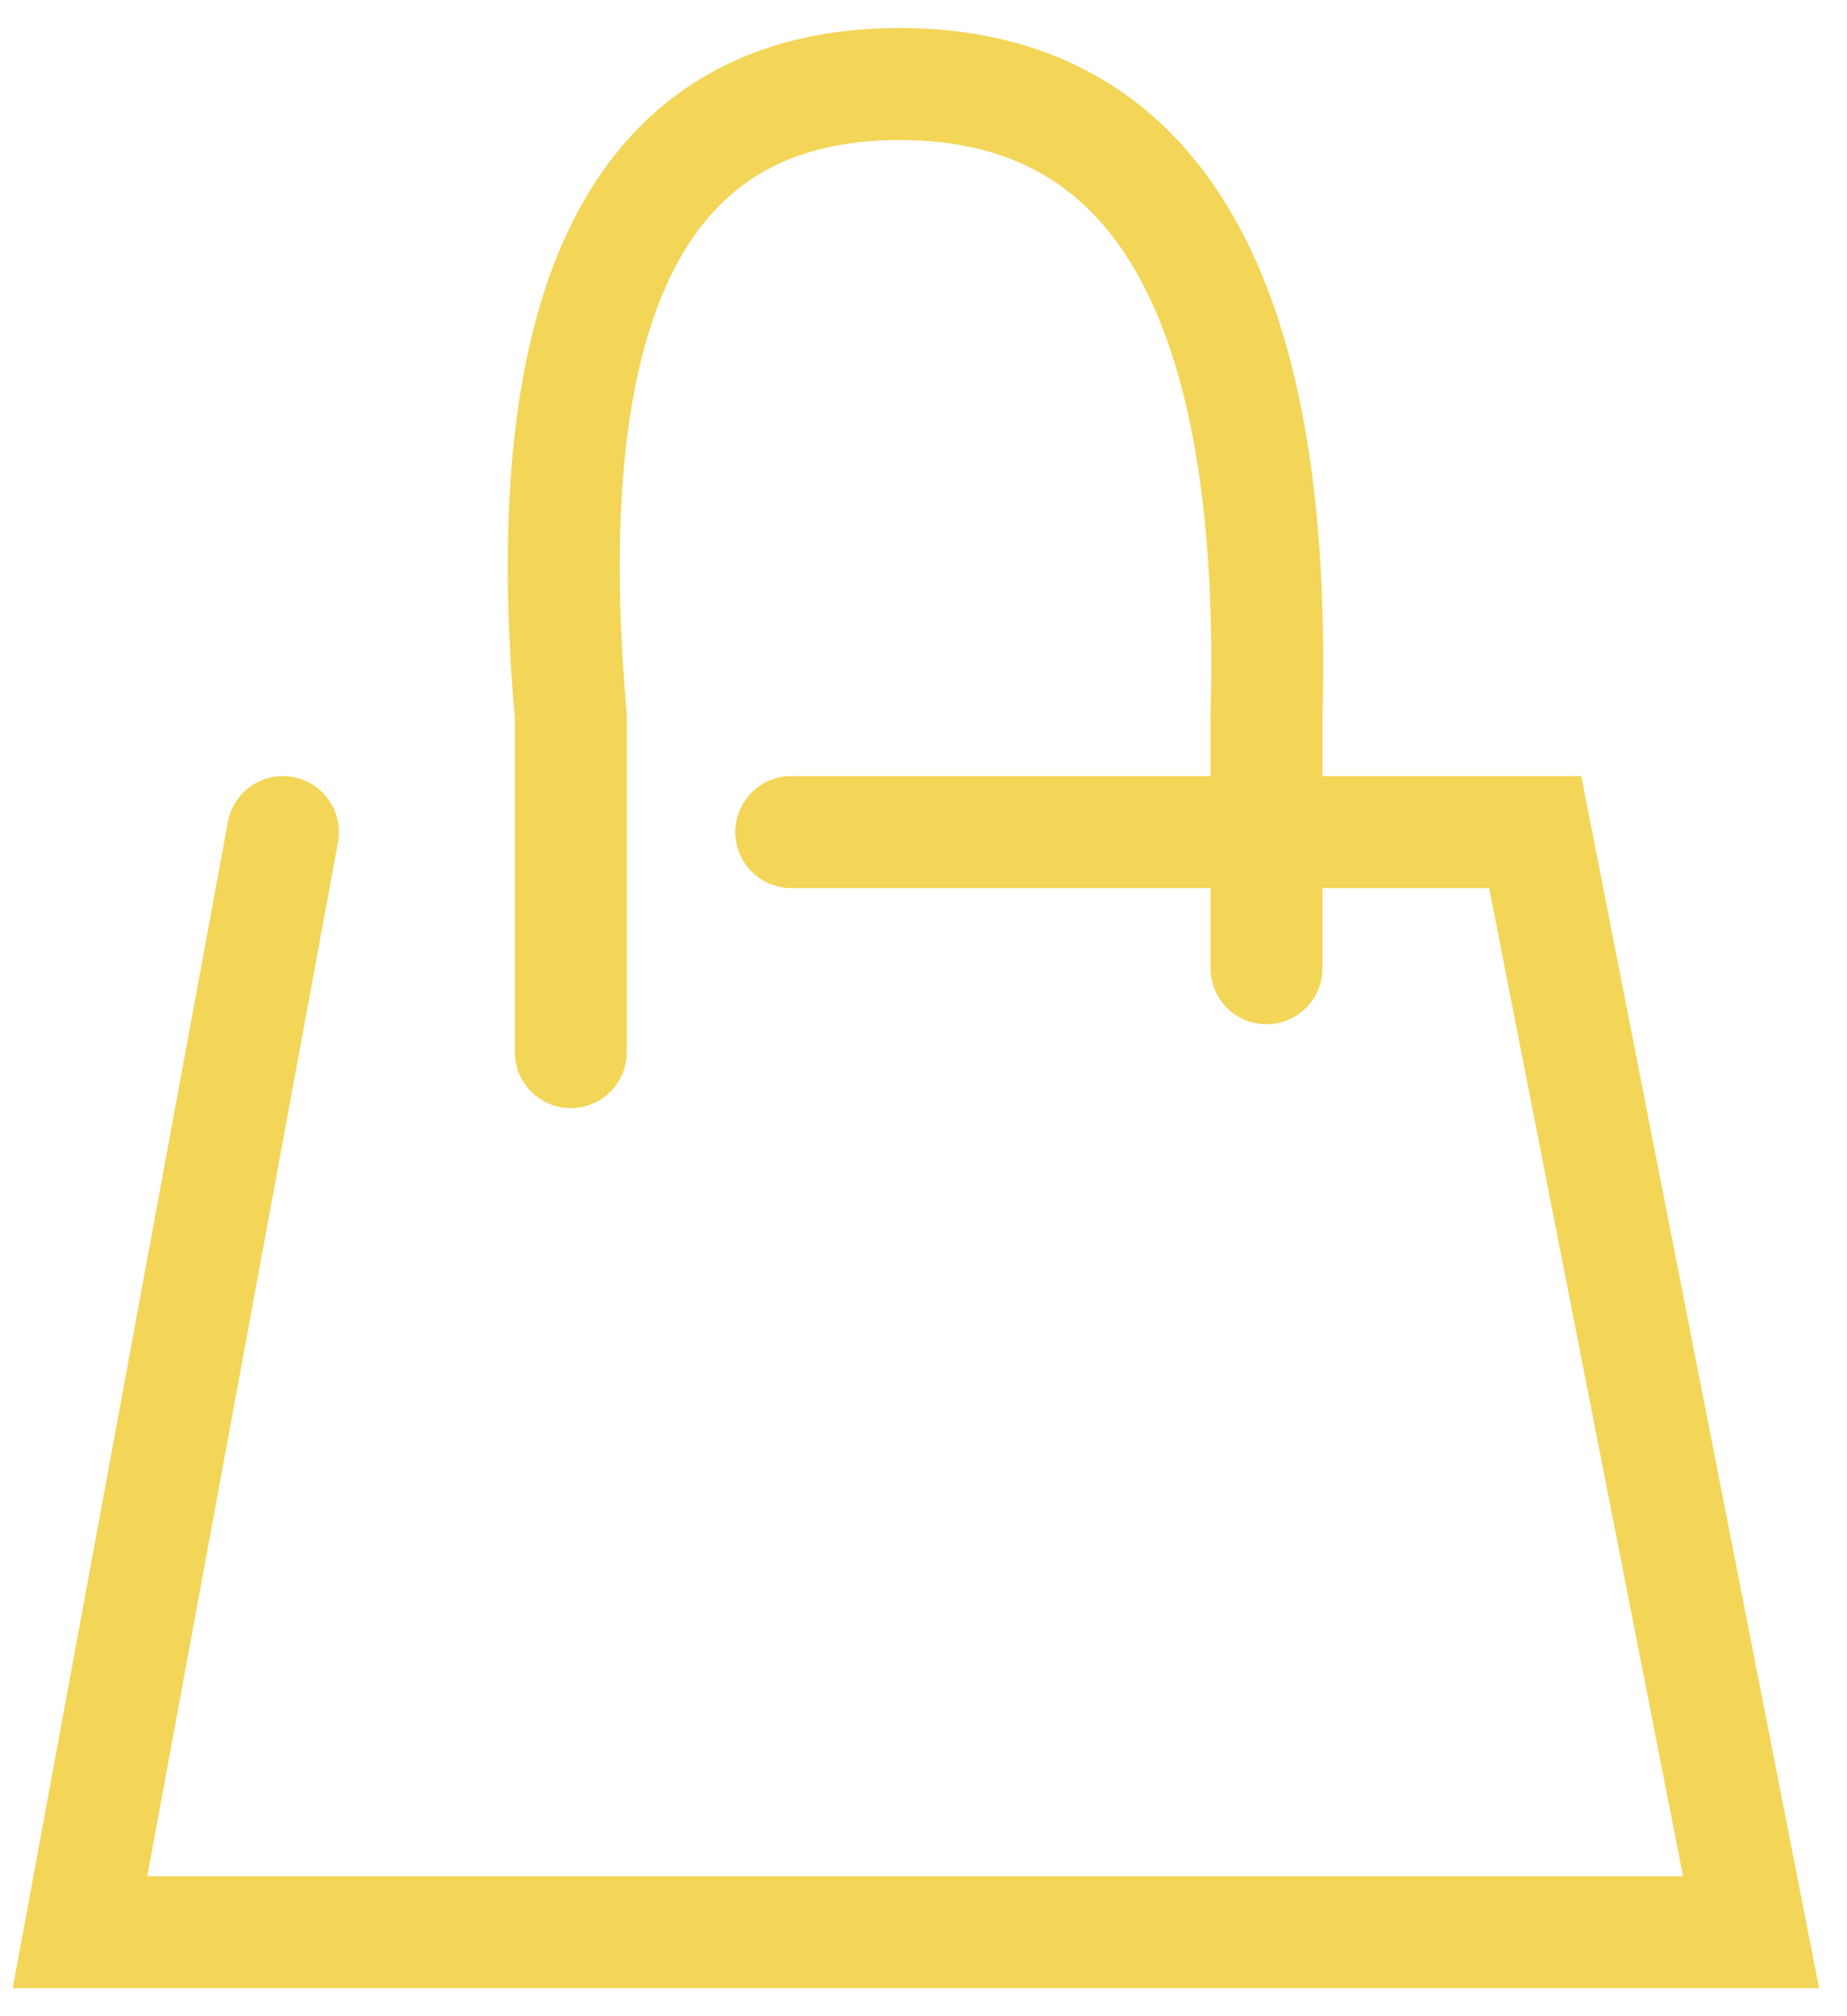
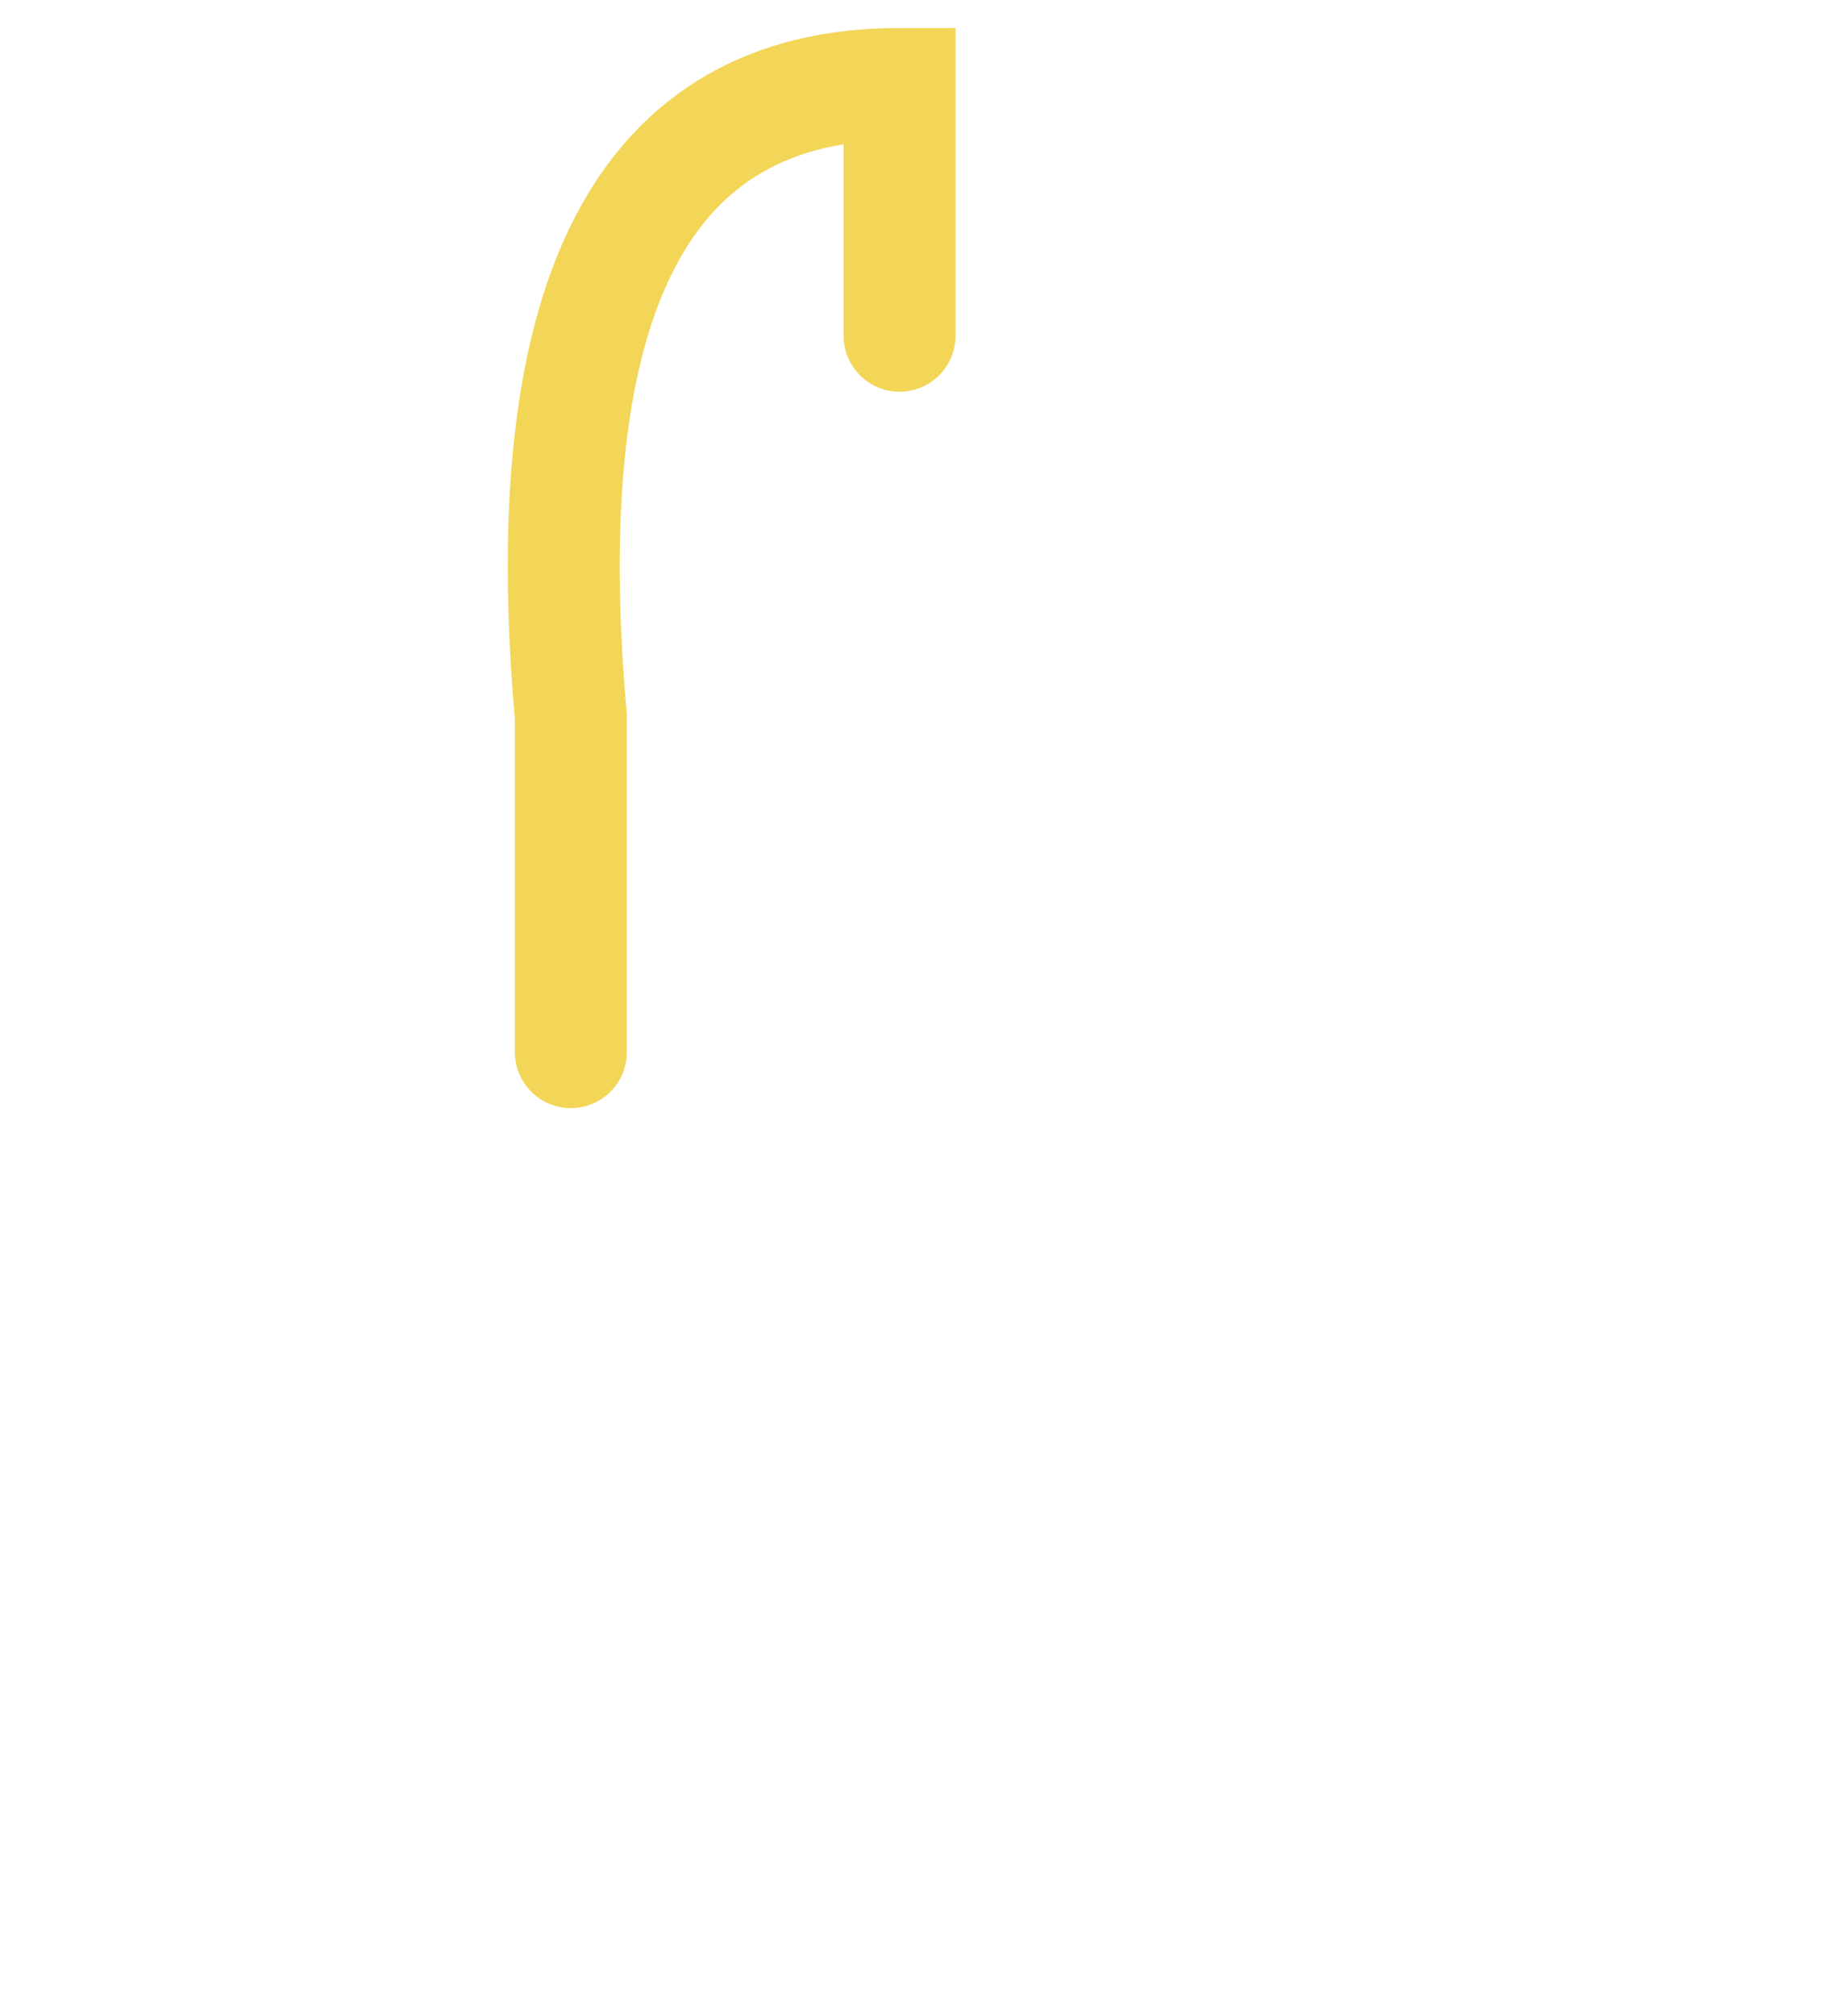
<svg xmlns="http://www.w3.org/2000/svg" width="33" height="36" viewBox="0 0 33 36">
  <g fill="none" fill-rule="evenodd" stroke-linecap="round">
    <g stroke="#F3D557" stroke-width="2">
      <g>
-         <path d="M3.626 13.357L0 33 29.857 33 26 13.357 12.708 13.357" transform="translate(-554, -701) translate(555.429, 702.5)" />
-         <path d="M8.77 17.286v-5.992C8.104 3.764 10.062 0 14.643 0c4.582 0 6.767 3.765 6.556 11.294v4.494" transform="translate(-554, -701) translate(555.429, 702.5)" />
+         <path d="M8.77 17.286v-5.992C8.104 3.764 10.062 0 14.643 0v4.494" transform="translate(-554, -701) translate(555.429, 702.5)" />
      </g>
    </g>
  </g>
</svg>